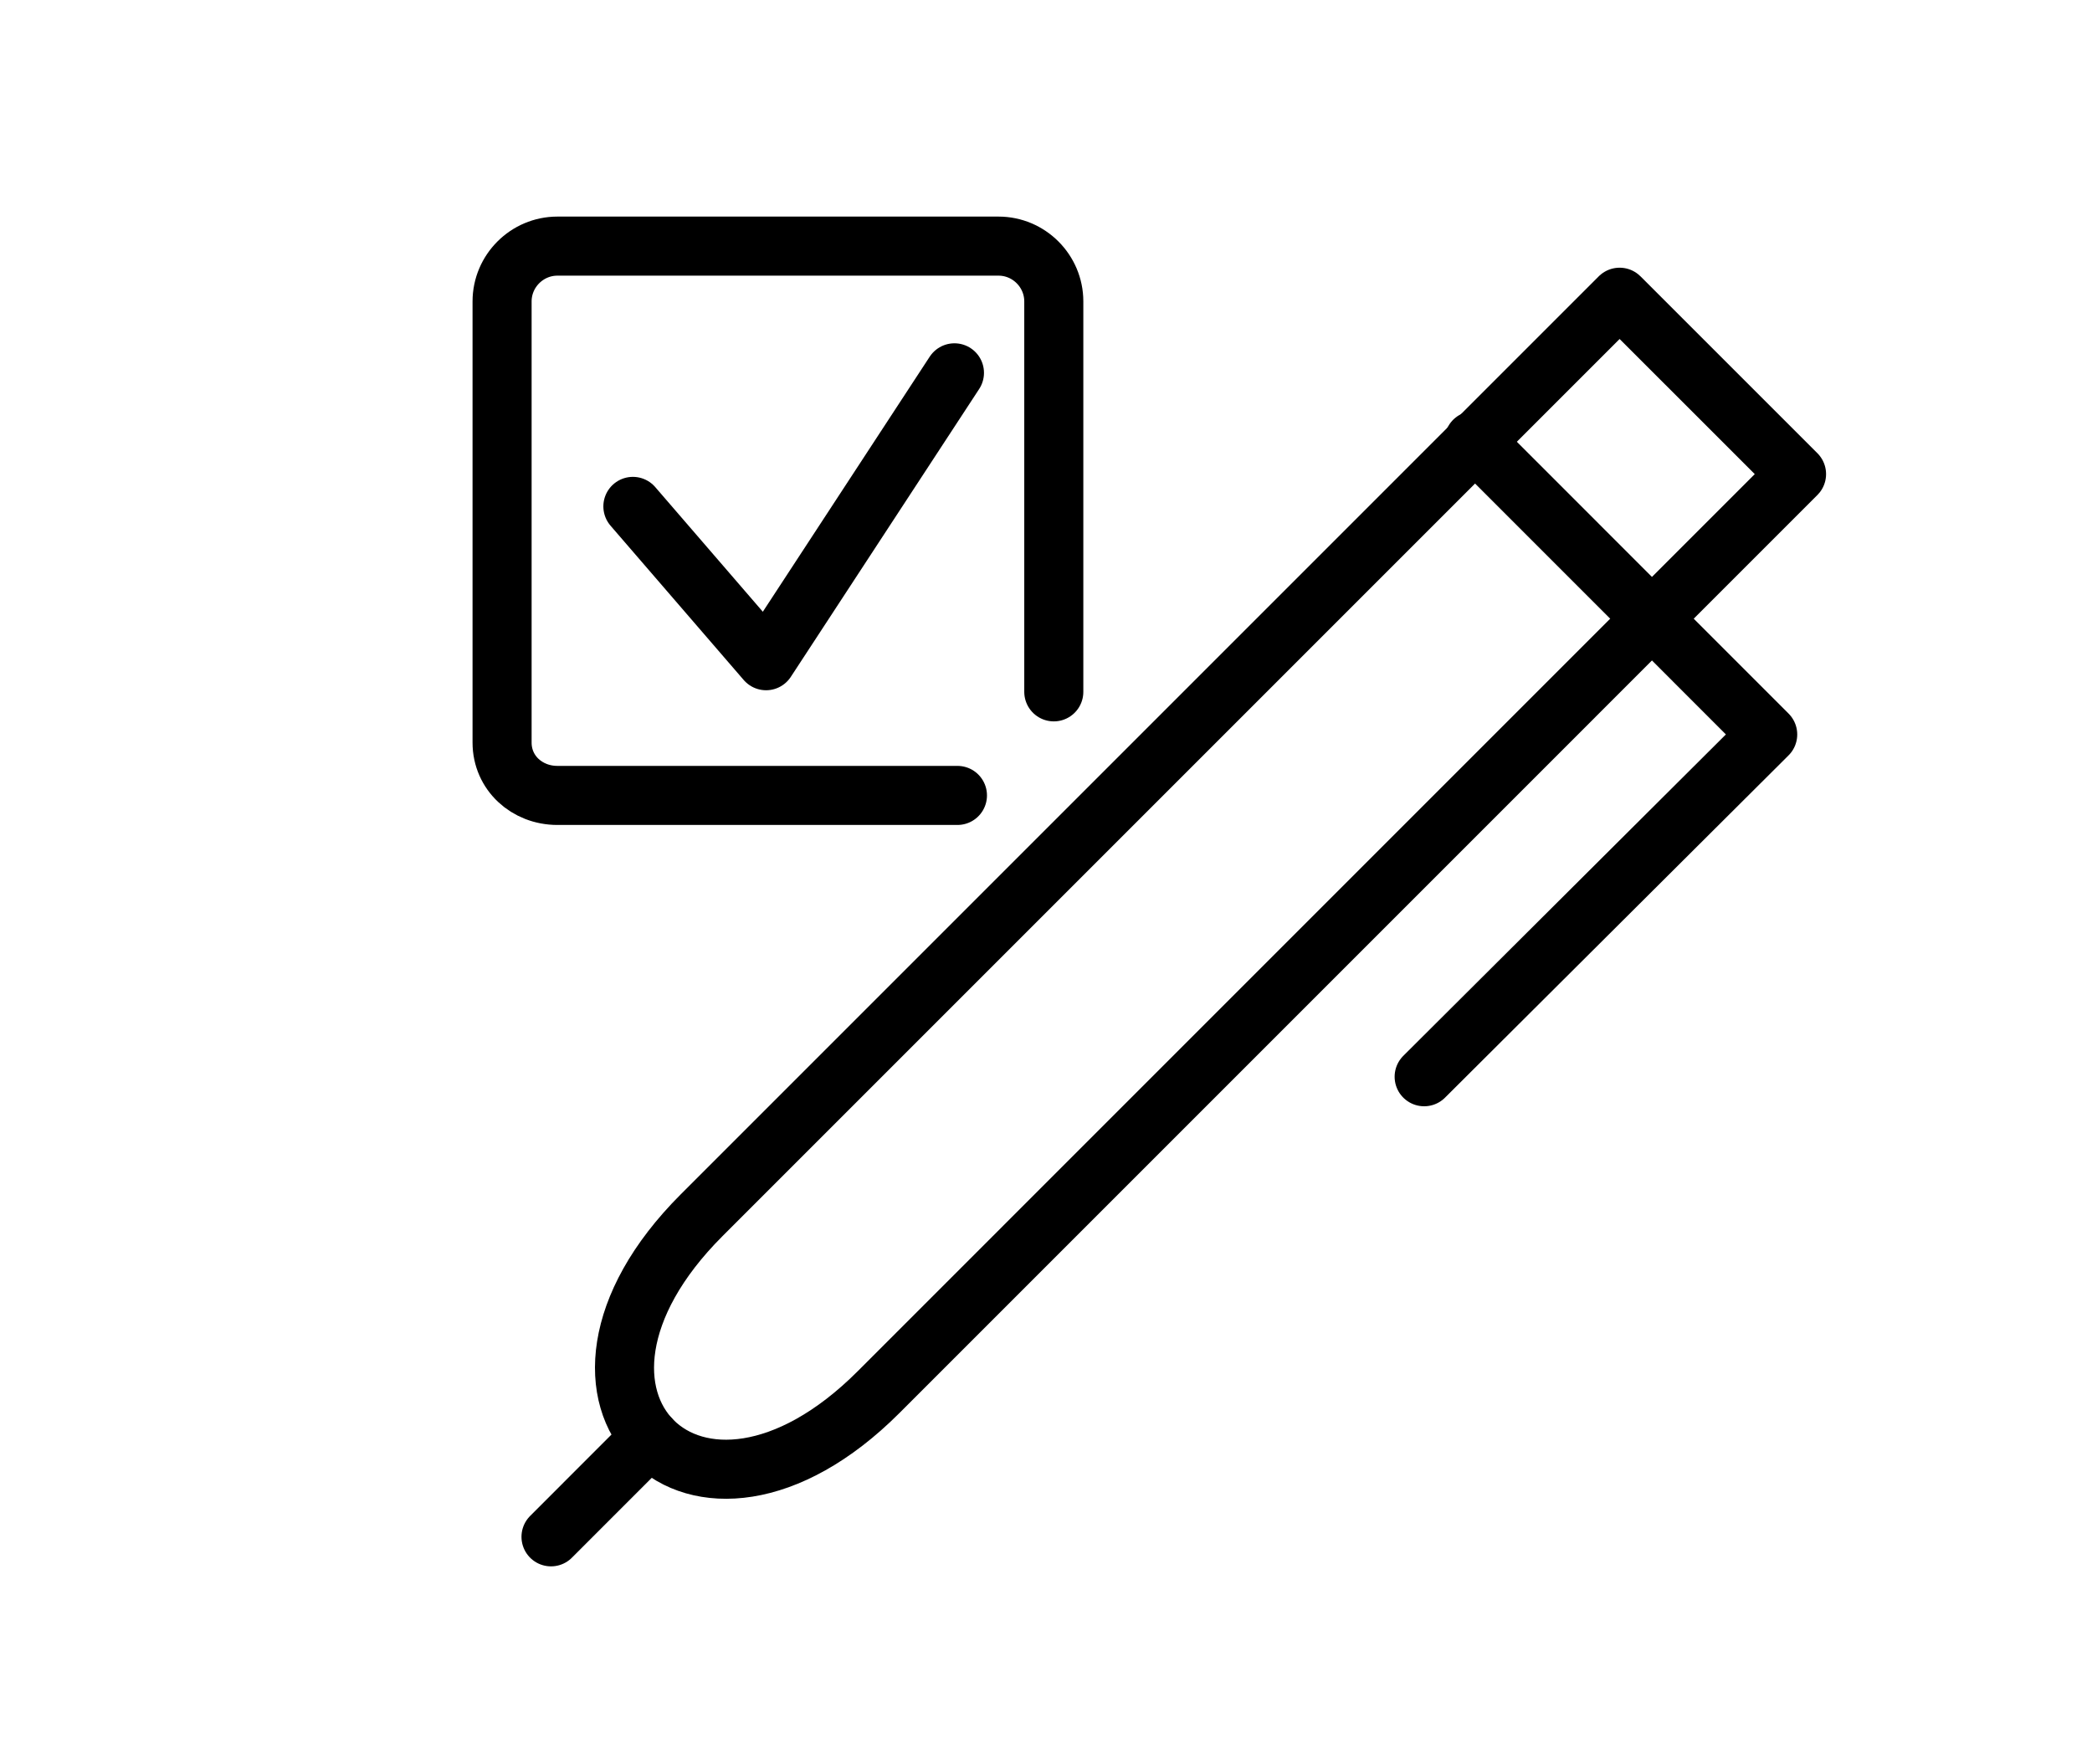
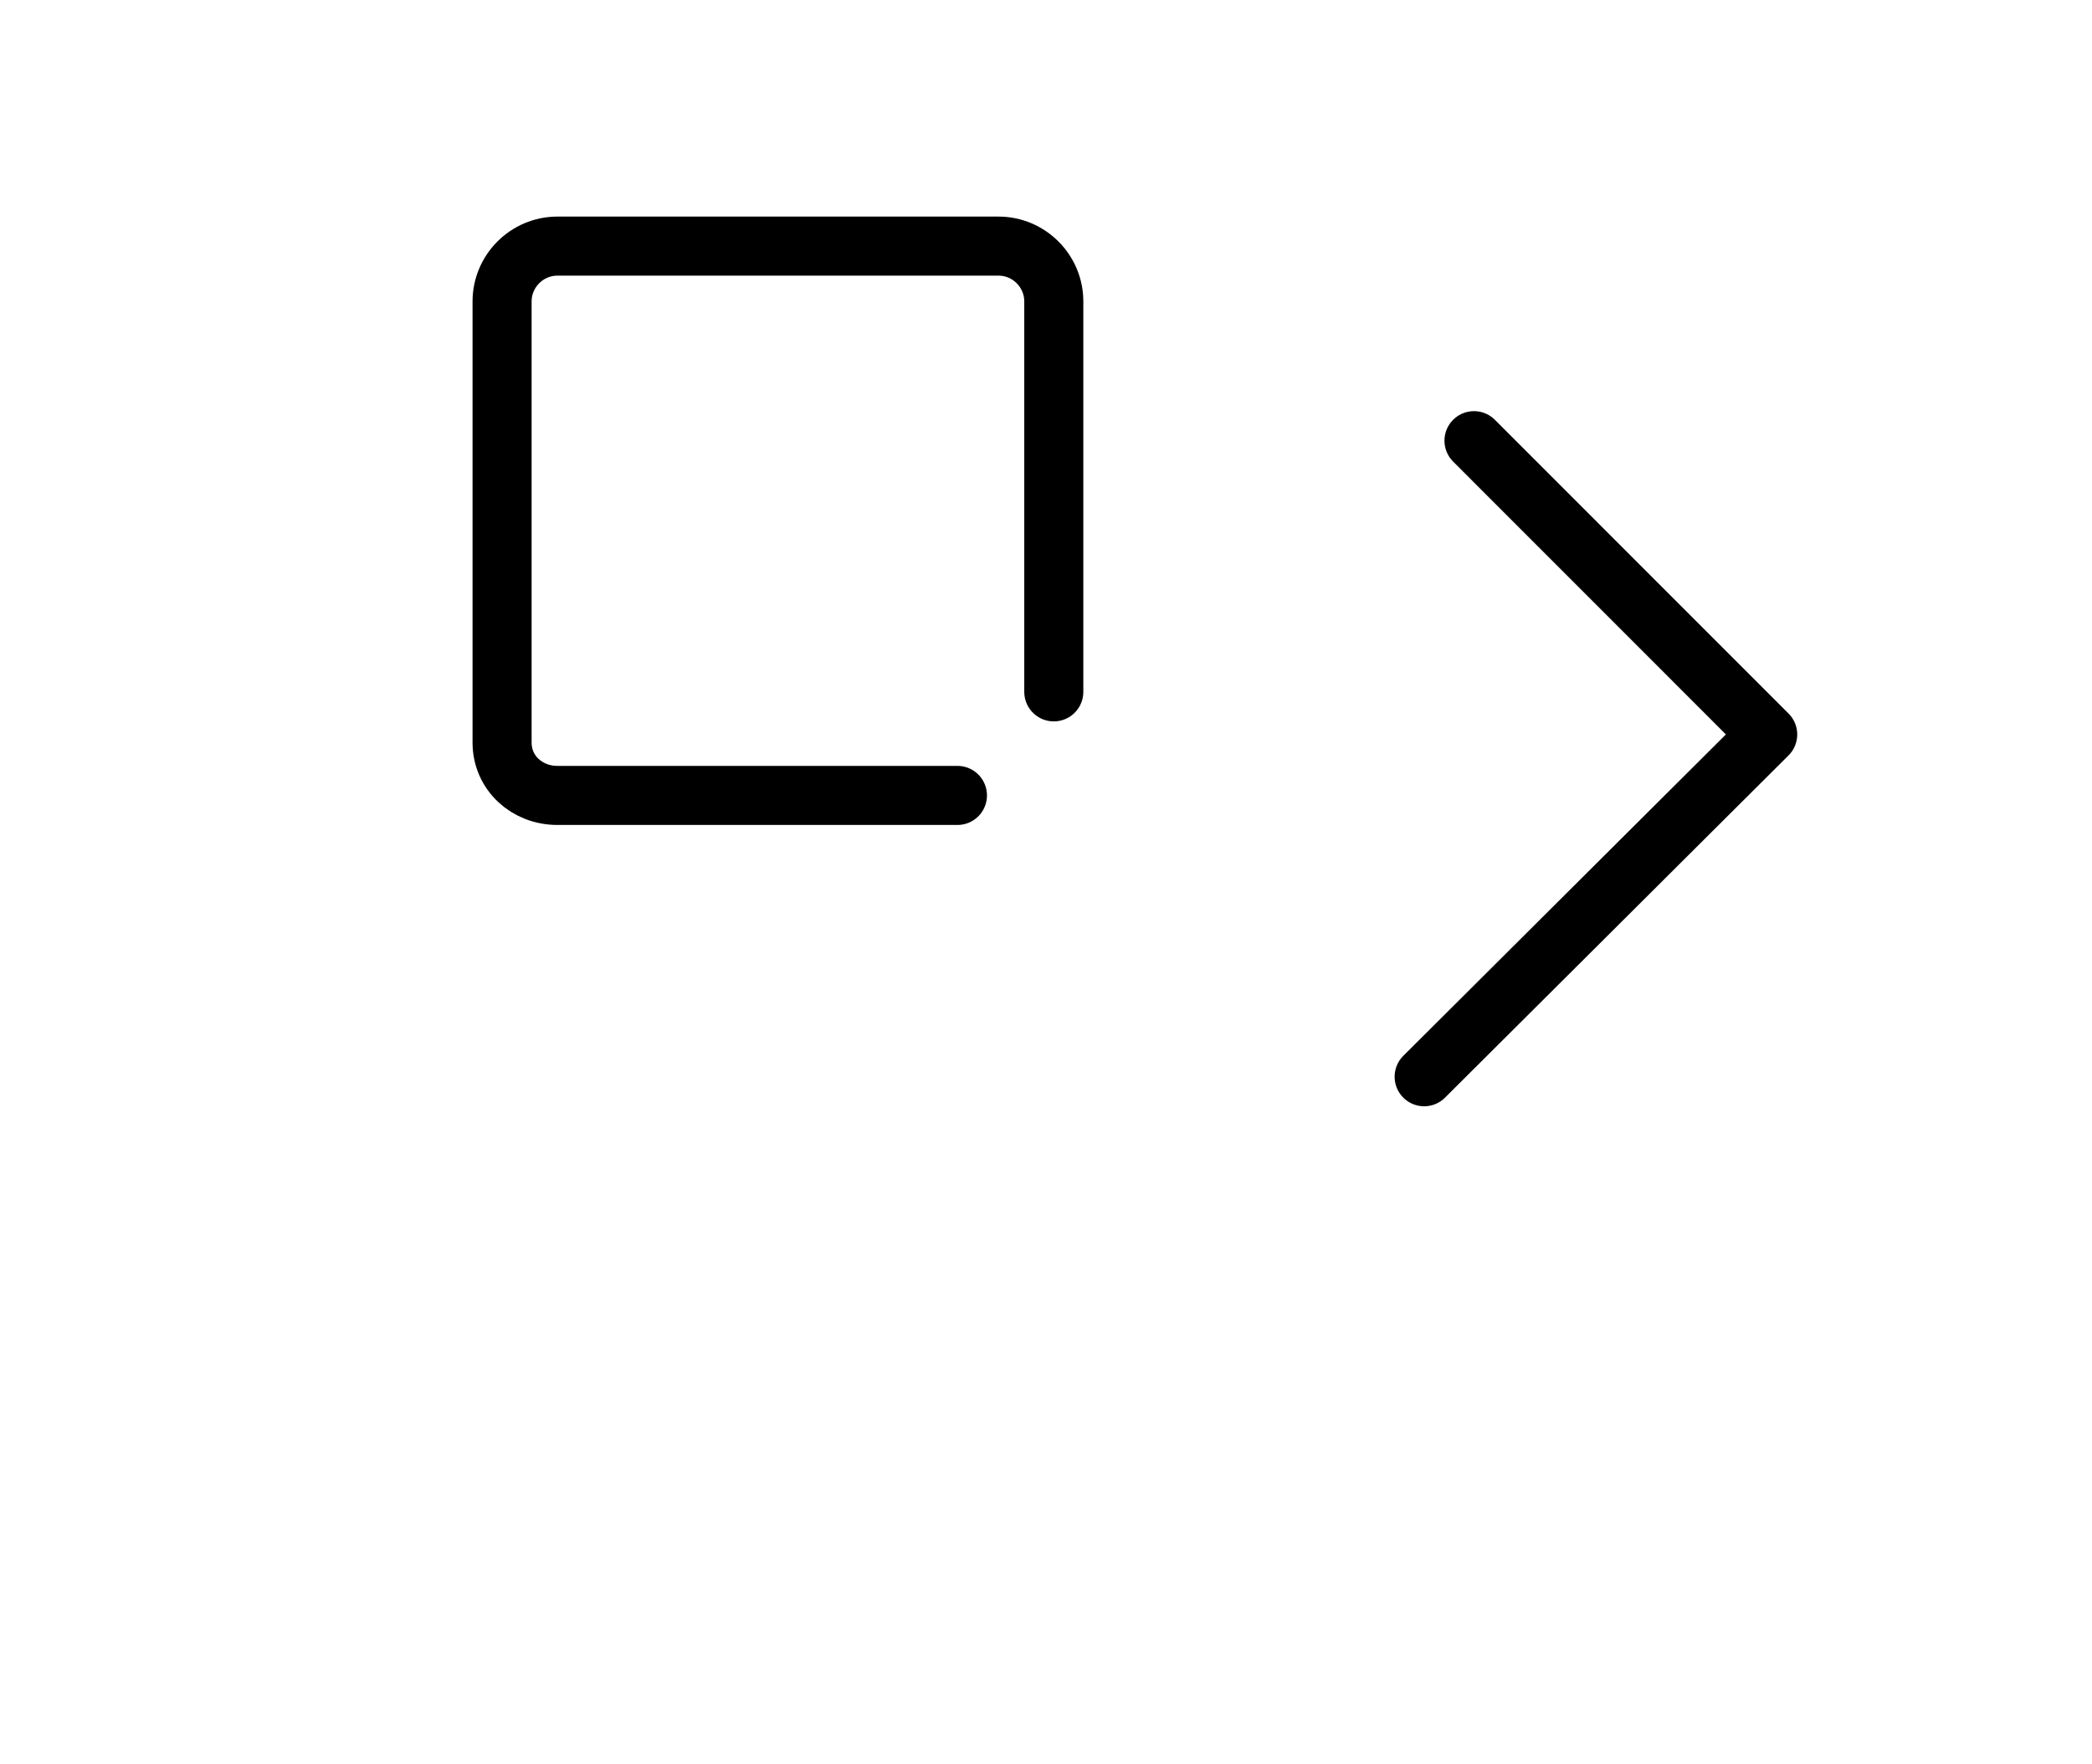
<svg xmlns="http://www.w3.org/2000/svg" height="43" viewBox="0 0 51 43" width="51">
  <g fill="none" fill-rule="evenodd">
-     <path d="m-366-10490h1600v13464h-1600z" fill="#fff" />
-     <path d="m-26-28h918v91h-918z" stroke="#aeb1b9" />
    <g stroke="#000" stroke-linecap="round" stroke-linejoin="round" stroke-width="1.44" transform="translate(12.24 6)">
-       <path d="m27.244 1.246 4.313 4.312-22.379 22.38c-4.462 4.462-8.776.15-4.314-4.312z" />
      <path d="m22.479 20.249 8.375-8.344-7.16-7.162" />
-       <path d="m1.193 31.465 2.41-2.411" />
      <path d="m11.101 13.391h-9.753c-.74 0-1.348-.547-1.348-1.288v-10.755c0-.741.607-1.348 1.348-1.348h10.755c.741 0 1.347.607 1.347 1.348v9.518" />
-       <path d="m3.189 6.345 3.247 3.762 4.592-7.018" />
    </g>
  </g>
</svg>